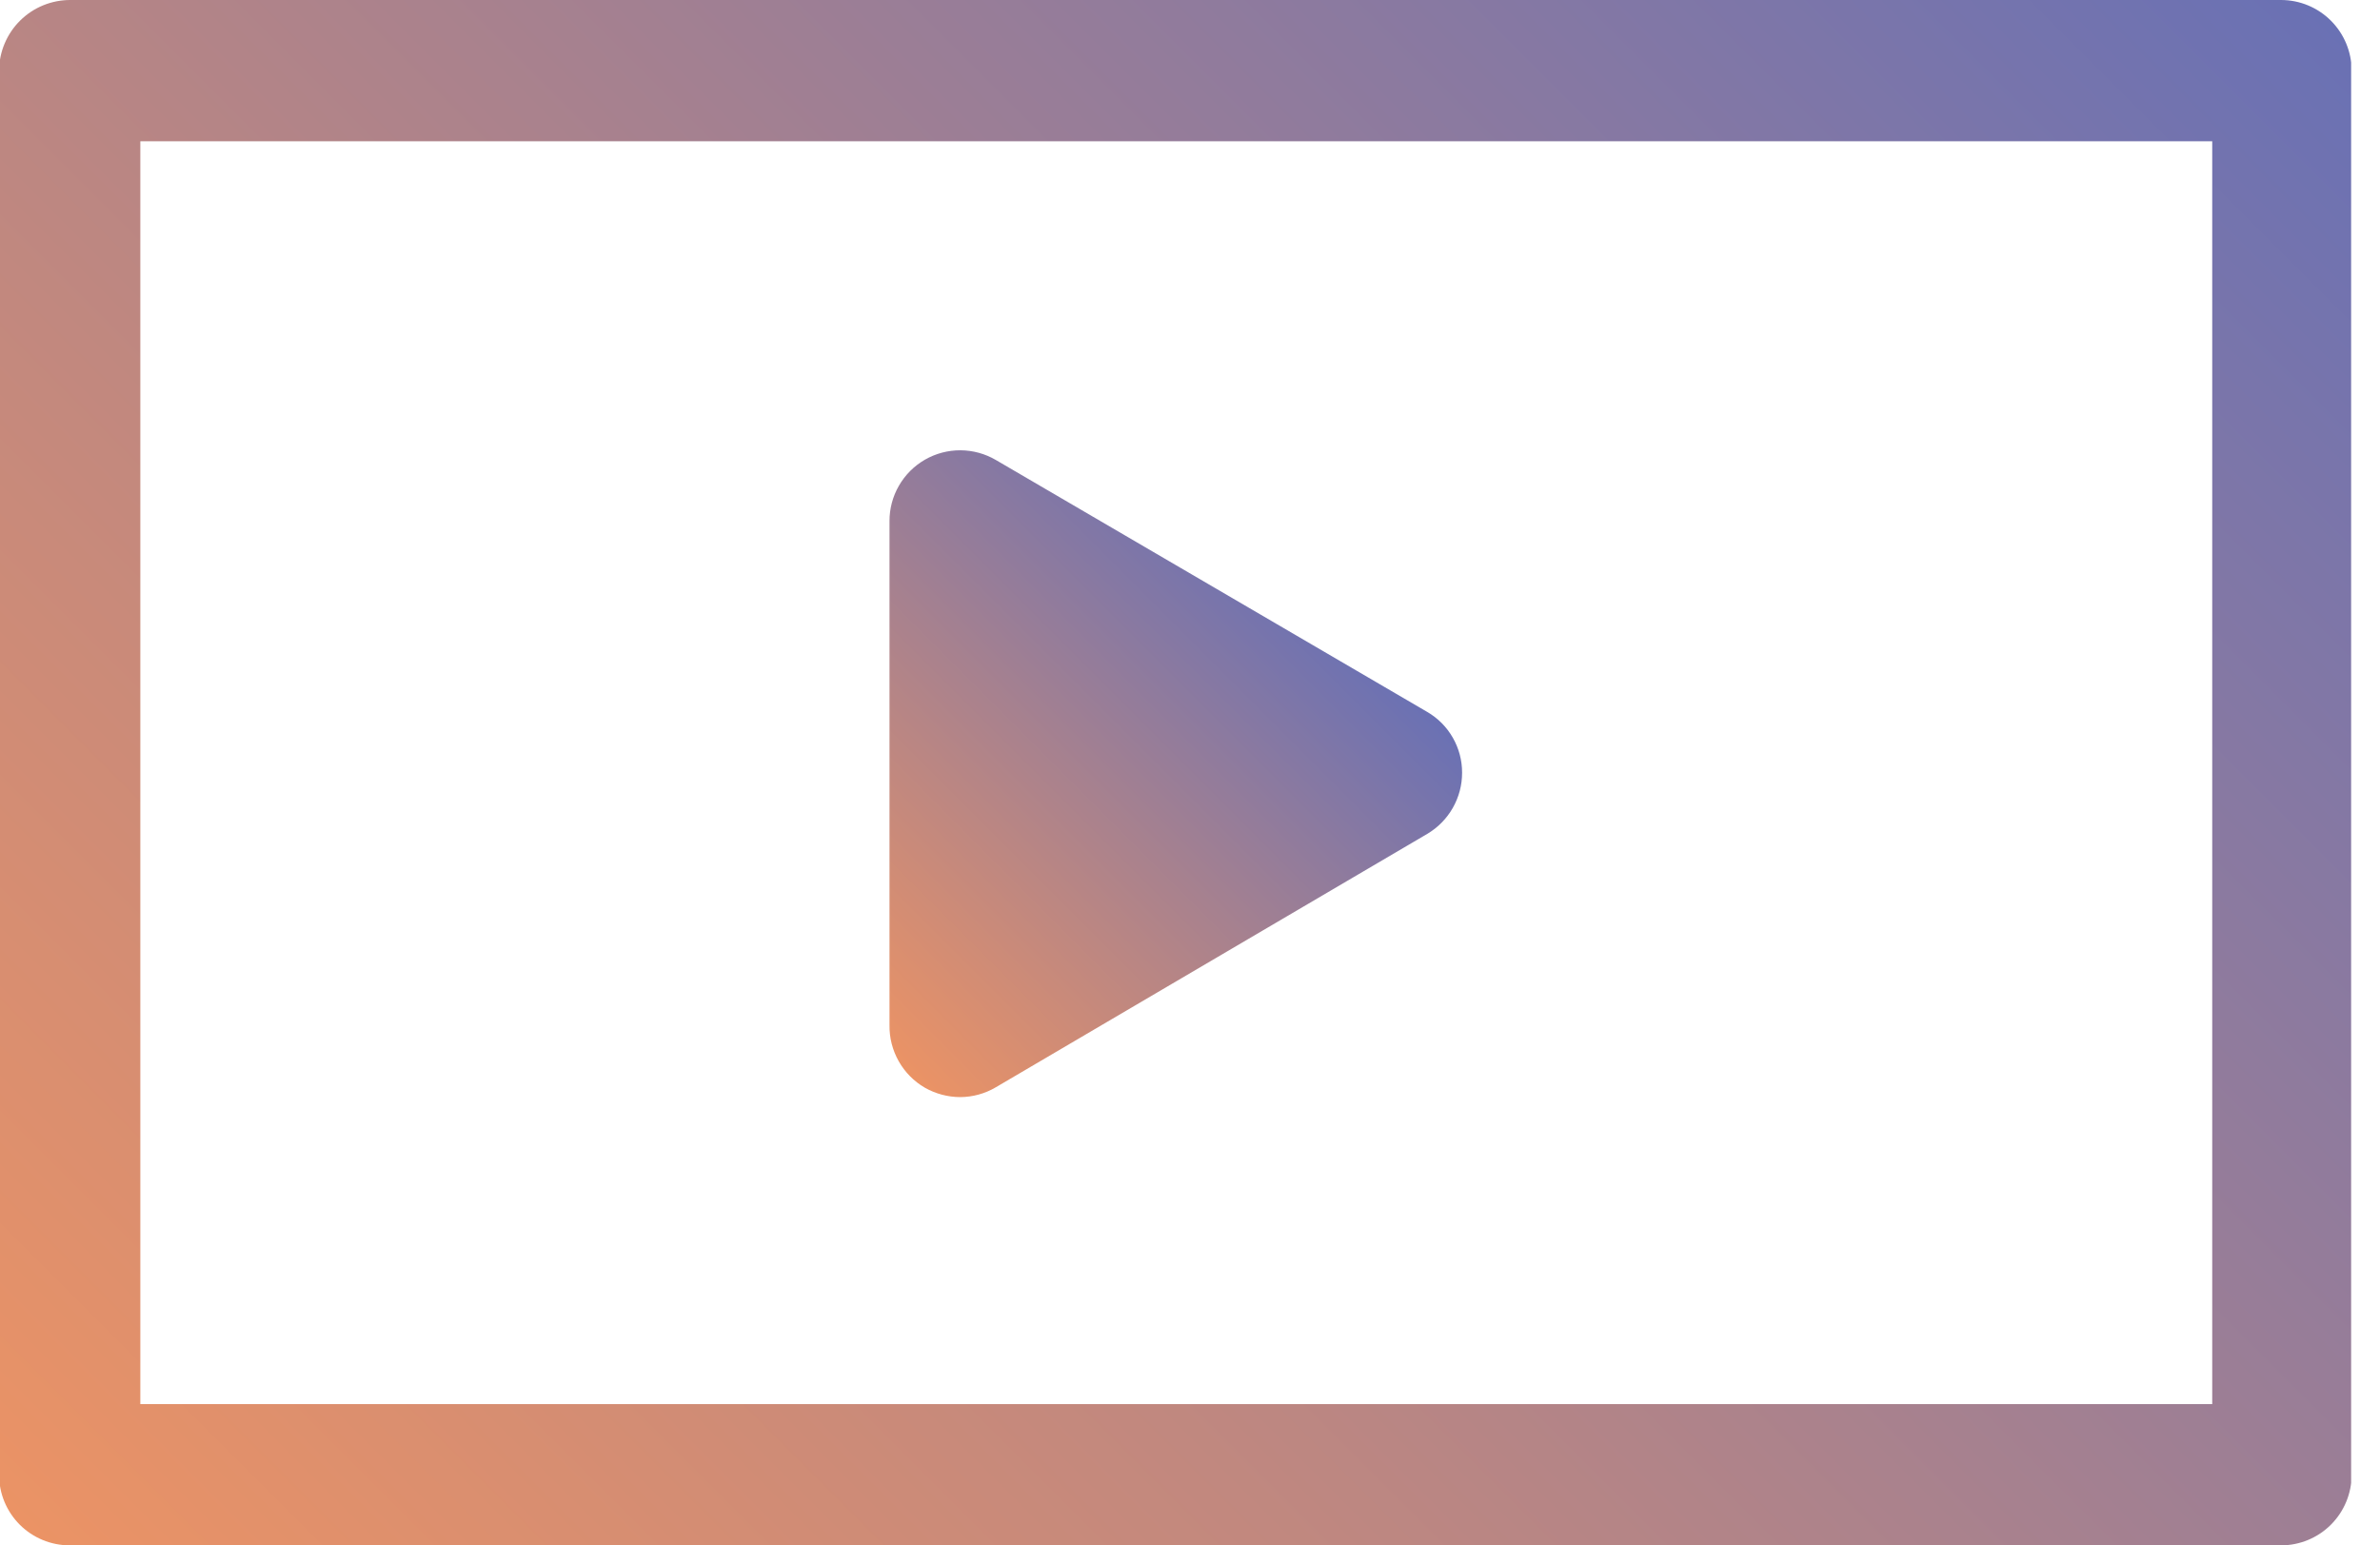
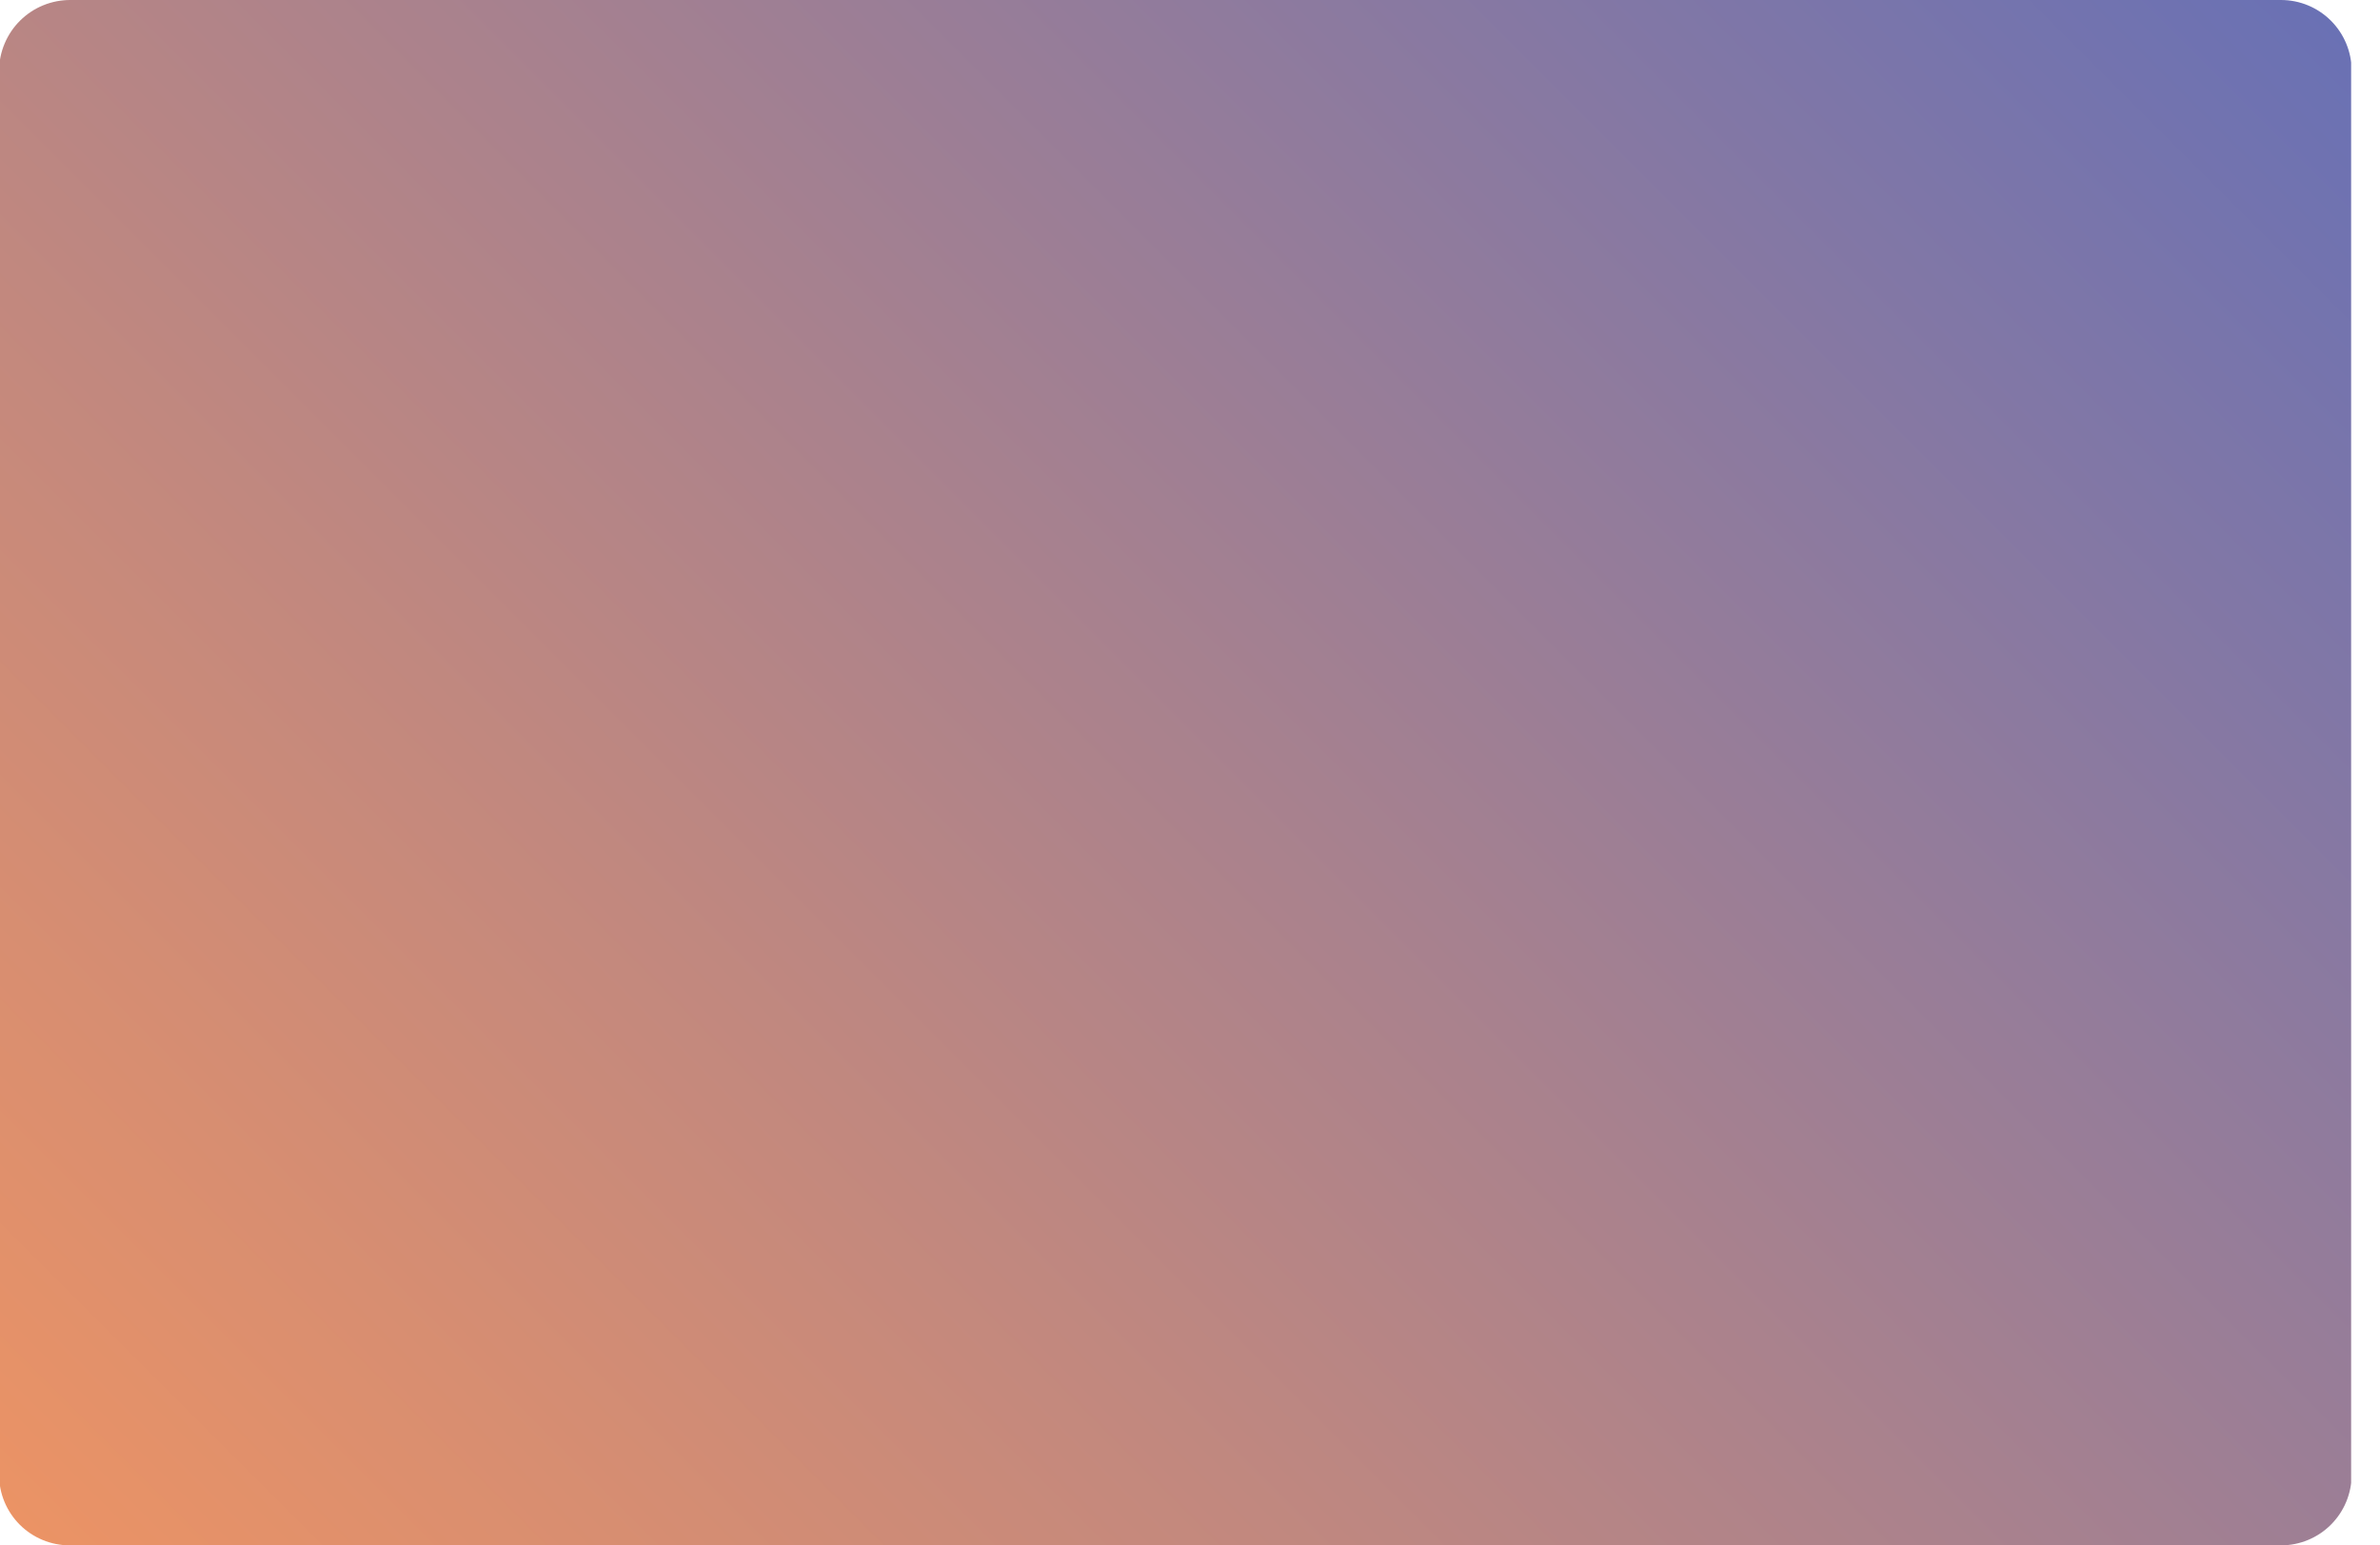
<svg xmlns="http://www.w3.org/2000/svg" width="77" height="50" viewBox="0 0 77 50" fill="none">
  <g clip-path="url(#clip0_1152_15734)">
-     <path d="M29.921 35.192C30.269 35.39 30.663 35.495 31.063 35.497C31.471 35.495 31.871 35.385 32.221 35.177L46.176 26.98C46.52 26.777 46.804 26.487 47.002 26.14C47.2 25.792 47.304 25.4 47.303 25C47.304 24.602 47.2 24.212 47.002 23.867C46.805 23.522 46.52 23.235 46.176 23.035L32.221 14.884C31.873 14.68 31.477 14.571 31.074 14.569C30.671 14.567 30.274 14.672 29.924 14.873C29.574 15.075 29.284 15.365 29.083 15.715C28.881 16.064 28.776 16.461 28.778 16.865V33.166C28.771 33.575 28.874 33.978 29.075 34.334C29.275 34.69 29.567 34.986 29.921 35.192Z" fill="url(#paint0_linear_1152_15734)" />
-     <path d="M73.797 5.0782e-05H2.285C1.983 -0.002 1.684 0.056 1.404 0.169C1.124 0.283 0.869 0.451 0.654 0.663C0.439 0.875 0.268 1.128 0.151 1.406C0.033 1.684 -0.028 1.983 -0.03 2.285L-0.03 47.715C-0.03 48.321 0.21 48.902 0.639 49.331C1.068 49.759 1.649 50 2.255 50H73.797C74.403 50 74.984 49.759 75.412 49.331C75.841 48.902 76.082 48.321 76.082 47.715V2.285C76.082 1.679 75.841 1.098 75.412 0.669C74.984 0.241 74.403 5.0782e-05 73.797 5.0782e-05ZM71.572 45.43H4.54V4.57H71.572V45.43Z" fill="url(#paint1_linear_1152_15734)" />
+     <path d="M73.797 5.0782e-05H2.285C1.983 -0.002 1.684 0.056 1.404 0.169C1.124 0.283 0.869 0.451 0.654 0.663C0.439 0.875 0.268 1.128 0.151 1.406C0.033 1.684 -0.028 1.983 -0.03 2.285L-0.03 47.715C-0.03 48.321 0.21 48.902 0.639 49.331C1.068 49.759 1.649 50 2.255 50H73.797C74.403 50 74.984 49.759 75.412 49.331C75.841 48.902 76.082 48.321 76.082 47.715V2.285C76.082 1.679 75.841 1.098 75.412 0.669C74.984 0.241 74.403 5.0782e-05 73.797 5.0782e-05ZM71.572 45.43V4.57H71.572V45.43Z" fill="url(#paint1_linear_1152_15734)" />
  </g>
  <defs>
    <linearGradient id="paint0_linear_1152_15734" x1="26.782" y1="32.16" x2="41.103" y2="17.84" gradientUnits="userSpaceOnUse">
      <stop stop-color="#EB9365" />
      <stop offset="1" stop-color="#6A71B4" />
    </linearGradient>
    <linearGradient id="paint1_linear_1152_15734" x1="7.191" y1="55.85" x2="68.891" y2="-5.85" gradientUnits="userSpaceOnUse">
      <stop stop-color="#EB9365" />
      <stop offset="1" stop-color="#6A71B4" />
    </linearGradient>
    <clipPath id="clip0_1152_15734">
      <rect width="76.066" height="50" fill="white" />
    </clipPath>
  </defs>
</svg>